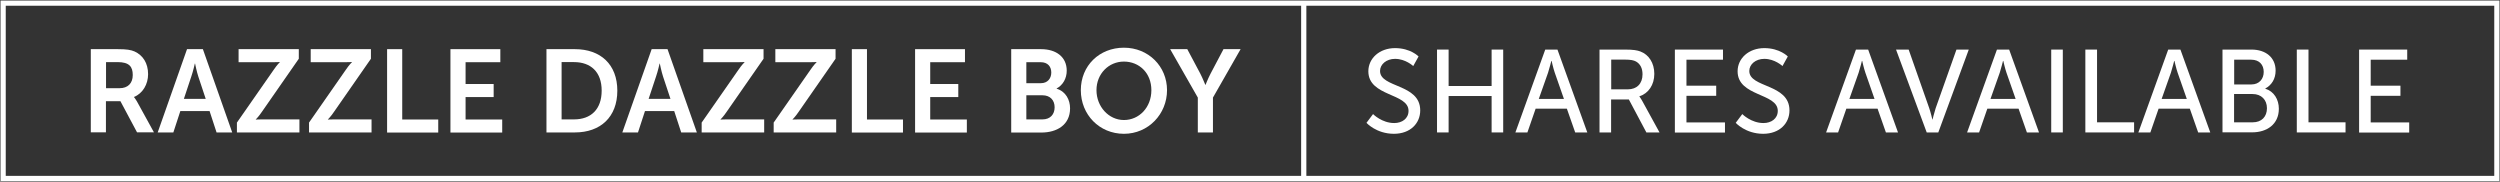
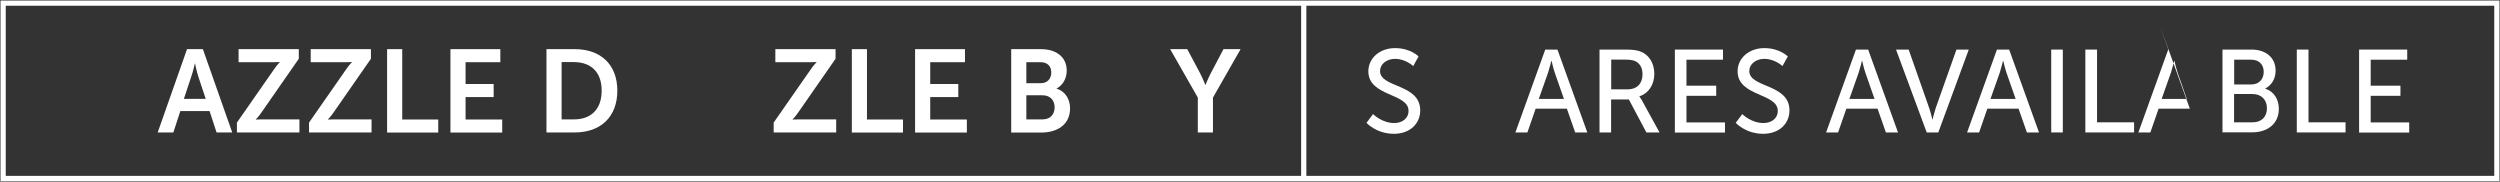
<svg xmlns="http://www.w3.org/2000/svg" id="Layer_1" data-name="Layer 1" version="1.1" viewBox="0 0 239.54 17.4">
  <rect x="0" y="0" width="239.54" height="17.4" fill="#333333" stroke="none" />
  <defs>
    <style> .cls-1 { fill: none; } .cls-1, .cls-2 { stroke: #fff; stroke-miterlimit: 10; stroke-width: .5px; } .cls-3 { fill: #fff; stroke-width: 0px; } .cls-2 { fill: #d2232a; } </style>
  </defs>
  <rect class="cls-1" x=".3" y=".3" width="238.94" height="16.8" />
  <line class="cls-2" x1="124.92" y1=".3" x2="124.92" y2="17.1" />
  <g>
-     <path class="cls-3" d="M8.7,4.71h2.58c.87,0,1.26.07,1.61.22.8.36,1.3,1.12,1.3,2.18,0,.96-.51,1.84-1.35,2.18v.02s.11.11.27.39l1.64,2.98h-1.62l-1.59-2.98h-1.39v2.98h-1.45v-7.98ZM11.46,8.45c.78,0,1.26-.46,1.26-1.26s-.33-1.24-1.46-1.24h-1.1v2.5h1.3Z" />
    <path class="cls-3" d="M20.08,10.64h-2.8l-.67,2.05h-1.5l2.81-7.98h1.52l2.81,7.98h-1.5l-.67-2.05ZM18.67,6.09s-.18.79-.34,1.24l-.71,2.14h2.09l-.71-2.14c-.15-.45-.31-1.24-.31-1.24h-.02Z" />
    <path class="cls-3" d="M22.69,11.76l3.54-5.08c.31-.46.58-.72.58-.72v-.02s-.23.02-.6.02h-3.35v-1.25h5.77v.92l-3.54,5.09c-.31.46-.58.72-.58.72v.02s.23-.02.6-.02h3.58v1.25h-5.99v-.93Z" />
    <path class="cls-3" d="M29.6,11.76l3.54-5.08c.31-.46.58-.72.58-.72v-.02s-.23.02-.6.02h-3.35v-1.25h5.77v.92l-3.54,5.09c-.31.46-.58.72-.58.72v.02s.23-.02.6-.02h3.58v1.25h-5.99v-.93Z" />
    <path class="cls-3" d="M37.09,4.71h1.45v6.74h3.45v1.25h-4.9v-7.98Z" />
    <path class="cls-3" d="M43.16,4.71h4.78v1.25h-3.33v2.09h2.69v1.25h-2.69v2.15h3.51v1.25h-4.96v-7.98Z" />
    <path class="cls-3" d="M52.36,4.71h2.72c2.46,0,4.07,1.46,4.07,3.98s-1.61,4-4.07,4h-2.72v-7.98ZM55,11.44c1.62,0,2.65-.96,2.65-2.76s-1.06-2.73-2.65-2.73h-1.19v5.49h1.19Z" />
-     <path class="cls-3" d="M64.6,10.64h-2.8l-.67,2.05h-1.5l2.81-7.98h1.52l2.81,7.98h-1.5l-.67-2.05ZM63.2,6.09s-.18.79-.34,1.24l-.71,2.14h2.09l-.71-2.14c-.15-.45-.31-1.24-.31-1.24h-.02Z" />
-     <path class="cls-3" d="M67.22,11.76l3.54-5.08c.31-.46.58-.72.58-.72v-.02s-.23.02-.6.02h-3.35v-1.25h5.77v.92l-3.54,5.09c-.31.46-.58.72-.58.72v.02s.23-.02.6-.02h3.58v1.25h-5.99v-.93Z" />
    <path class="cls-3" d="M74.12,11.76l3.54-5.08c.31-.46.58-.72.58-.72v-.02s-.23.02-.6.02h-3.35v-1.25h5.77v.92l-3.54,5.09c-.31.46-.58.72-.58.72v.02s.23-.02.6-.02h3.58v1.25h-5.99v-.93Z" />
    <path class="cls-3" d="M81.62,4.71h1.45v6.74h3.45v1.25h-4.9v-7.98Z" />
    <path class="cls-3" d="M87.68,4.71h4.78v1.25h-3.33v2.09h2.69v1.25h-2.69v2.15h3.51v1.25h-4.96v-7.98Z" />
    <path class="cls-3" d="M96.89,4.71h2.86c1.44,0,2.46.74,2.46,2.06,0,.74-.36,1.38-.97,1.71v.02c.88.26,1.29,1.07,1.29,1.88,0,1.6-1.28,2.32-2.75,2.32h-2.89v-7.98ZM99.74,7.97c.63,0,.99-.45.99-1.02s-.34-.99-1.01-.99h-1.38v2.01h1.41ZM99.89,11.44c.74,0,1.16-.48,1.16-1.16s-.43-1.15-1.16-1.15h-1.55v2.31h1.55Z" />
-     <path class="cls-3" d="M107.69,4.57c2.35,0,4.13,1.79,4.13,4.07s-1.78,4.18-4.13,4.18-4.13-1.83-4.13-4.18,1.78-4.07,4.13-4.07ZM107.69,11.5c1.46,0,2.63-1.21,2.63-2.86s-1.17-2.74-2.63-2.74-2.63,1.17-2.63,2.74,1.17,2.86,2.63,2.86Z" />
    <path class="cls-3" d="M114.77,9.35l-2.65-4.64h1.64l1.25,2.35c.26.5.47,1.08.48,1.07h.02s.22-.57.48-1.07l1.24-2.35h1.64l-2.65,4.64v3.34h-1.45v-3.34Z" />
    <path class="cls-3" d="M131.57,10.94s.84.85,2.02.85c.74,0,1.37-.42,1.37-1.17,0-1.72-3.85-1.35-3.85-3.79,0-1.24,1.07-2.22,2.56-2.22s2.25.8,2.25.8l-.51.92s-.73-.69-1.74-.69c-.84,0-1.44.53-1.44,1.16,0,1.64,3.85,1.2,3.85,3.78,0,1.23-.94,2.24-2.52,2.24-1.69,0-2.63-1.05-2.63-1.05l.63-.84Z" />
-     <path class="cls-3" d="M137.69,4.75h1.11v3.49h4.12v-3.49h1.11v7.94h-1.11v-3.49h-4.12v3.49h-1.11v-7.94Z" />
    <path class="cls-3" d="M150.13,10.41h-2.99l-.79,2.28h-1.15l2.86-7.94h1.17l2.86,7.94h-1.16l-.8-2.28ZM148.64,5.84s-.18.72-.31,1.12l-.89,2.52h2.41l-.88-2.52c-.14-.4-.3-1.12-.3-1.12h-.02Z" />
    <path class="cls-3" d="M153.26,4.75h2.43c.83,0,1.18.07,1.48.18.81.3,1.34,1.1,1.34,2.15s-.56,1.87-1.43,2.15v.02s.09.1.24.36l1.69,3.08h-1.26l-1.68-3.16h-1.7v3.16h-1.11v-7.94ZM155.97,8.56c.87,0,1.41-.55,1.41-1.44,0-.58-.22-1-.63-1.23-.21-.11-.47-.18-1.09-.18h-1.28v2.85h1.6Z" />
    <path class="cls-3" d="M160.48,4.75h4.61v.97h-3.5v2.49h2.85v.97h-2.85v2.55h3.69v.97h-4.8v-7.94Z" />
    <path class="cls-3" d="M166.95,10.94s.84.85,2.02.85c.74,0,1.37-.42,1.37-1.17,0-1.72-3.85-1.35-3.85-3.79,0-1.24,1.07-2.22,2.56-2.22s2.25.8,2.25.8l-.51.92s-.73-.69-1.74-.69c-.84,0-1.44.53-1.44,1.16,0,1.64,3.85,1.2,3.85,3.78,0,1.23-.94,2.24-2.52,2.24-1.69,0-2.63-1.05-2.63-1.05l.63-.84Z" />
    <path class="cls-3" d="M179.9,10.41h-2.99l-.79,2.28h-1.15l2.86-7.94h1.17l2.86,7.94h-1.16l-.8-2.28ZM178.4,5.84s-.18.72-.31,1.12l-.89,2.52h2.41l-.88-2.52c-.14-.4-.3-1.12-.3-1.12h-.02Z" />
    <path class="cls-3" d="M181.68,4.75h1.2l1.97,5.61c.15.43.3,1.09.3,1.09h.02s.16-.66.3-1.09l1.99-5.61h1.18l-2.92,7.94h-1.11l-2.94-7.94Z" />
    <path class="cls-3" d="M193.41,10.41h-2.99l-.79,2.28h-1.15l2.86-7.94h1.17l2.86,7.94h-1.16l-.8-2.28ZM191.92,5.84s-.18.72-.31,1.12l-.89,2.52h2.41l-.88-2.52c-.14-.4-.3-1.12-.3-1.12h-.02Z" />
    <path class="cls-3" d="M196.54,4.75h1.11v7.94h-1.11v-7.94Z" />
    <path class="cls-3" d="M199.82,4.75h1.11v6.97h3.55v.97h-4.67v-7.94Z" />
-     <path class="cls-3" d="M209.82,10.41h-2.99l-.79,2.28h-1.15l2.86-7.94h1.17l2.86,7.94h-1.16l-.8-2.28ZM208.32,5.84s-.18.72-.31,1.12l-.89,2.52h2.41l-.88-2.52c-.14-.4-.3-1.12-.3-1.12h-.02Z" />
+     <path class="cls-3" d="M209.82,10.41h-2.99l-.79,2.28h-1.15l2.86-7.94h1.17h-1.16l-.8-2.28ZM208.32,5.84s-.18.72-.31,1.12l-.89,2.52h2.41l-.88-2.52c-.14-.4-.3-1.12-.3-1.12h-.02Z" />
    <path class="cls-3" d="M212.95,4.75h2.78c1.34,0,2.31.74,2.31,2.02,0,.78-.38,1.39-.99,1.71v.02c.83.25,1.3,1.03,1.3,1.92,0,1.5-1.16,2.26-2.55,2.26h-2.85v-7.94ZM215.73,8.09c.72,0,1.17-.51,1.17-1.2s-.43-1.17-1.19-1.17h-1.64v2.37h1.66ZM215.85,11.72c.85,0,1.36-.54,1.36-1.35s-.54-1.36-1.37-1.36h-1.78v2.71h1.79Z" />
    <path class="cls-3" d="M220.08,4.75h1.11v6.97h3.55v.97h-4.67v-7.94Z" />
    <path class="cls-3" d="M226.04,4.75h4.61v.97h-3.5v2.49h2.85v.97h-2.85v2.55h3.69v.97h-4.8v-7.94Z" />
  </g>
</svg>